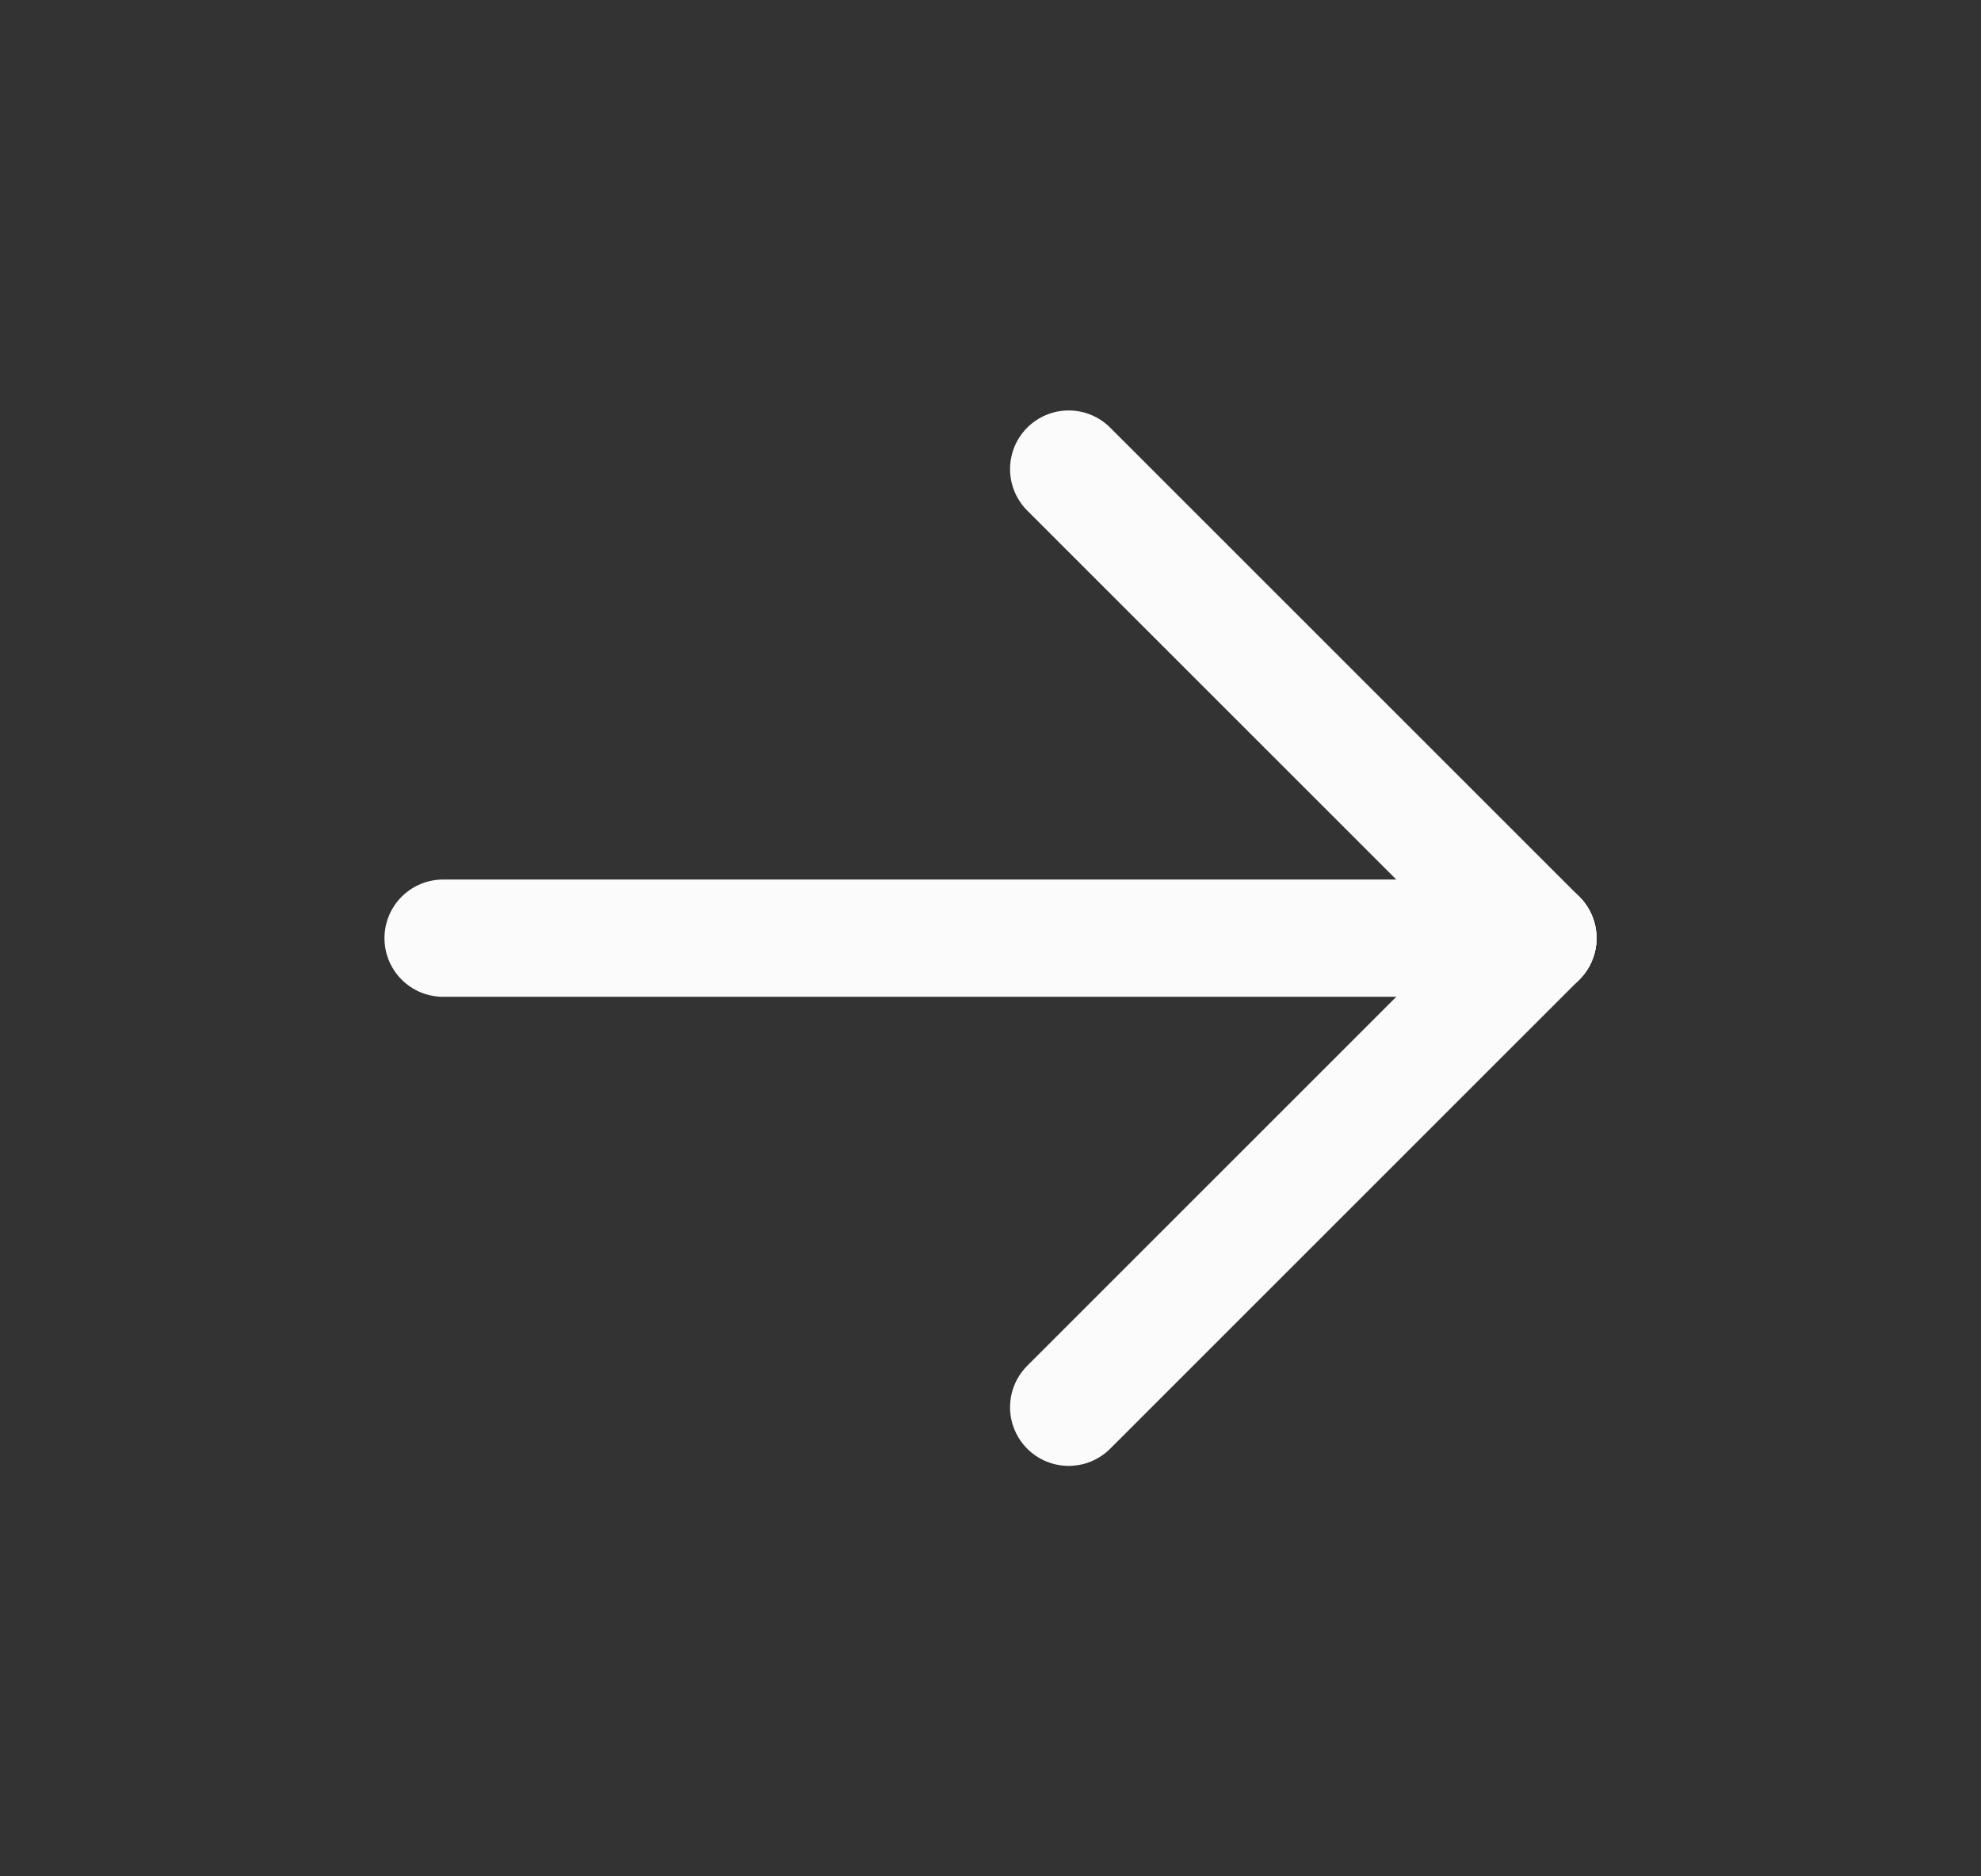
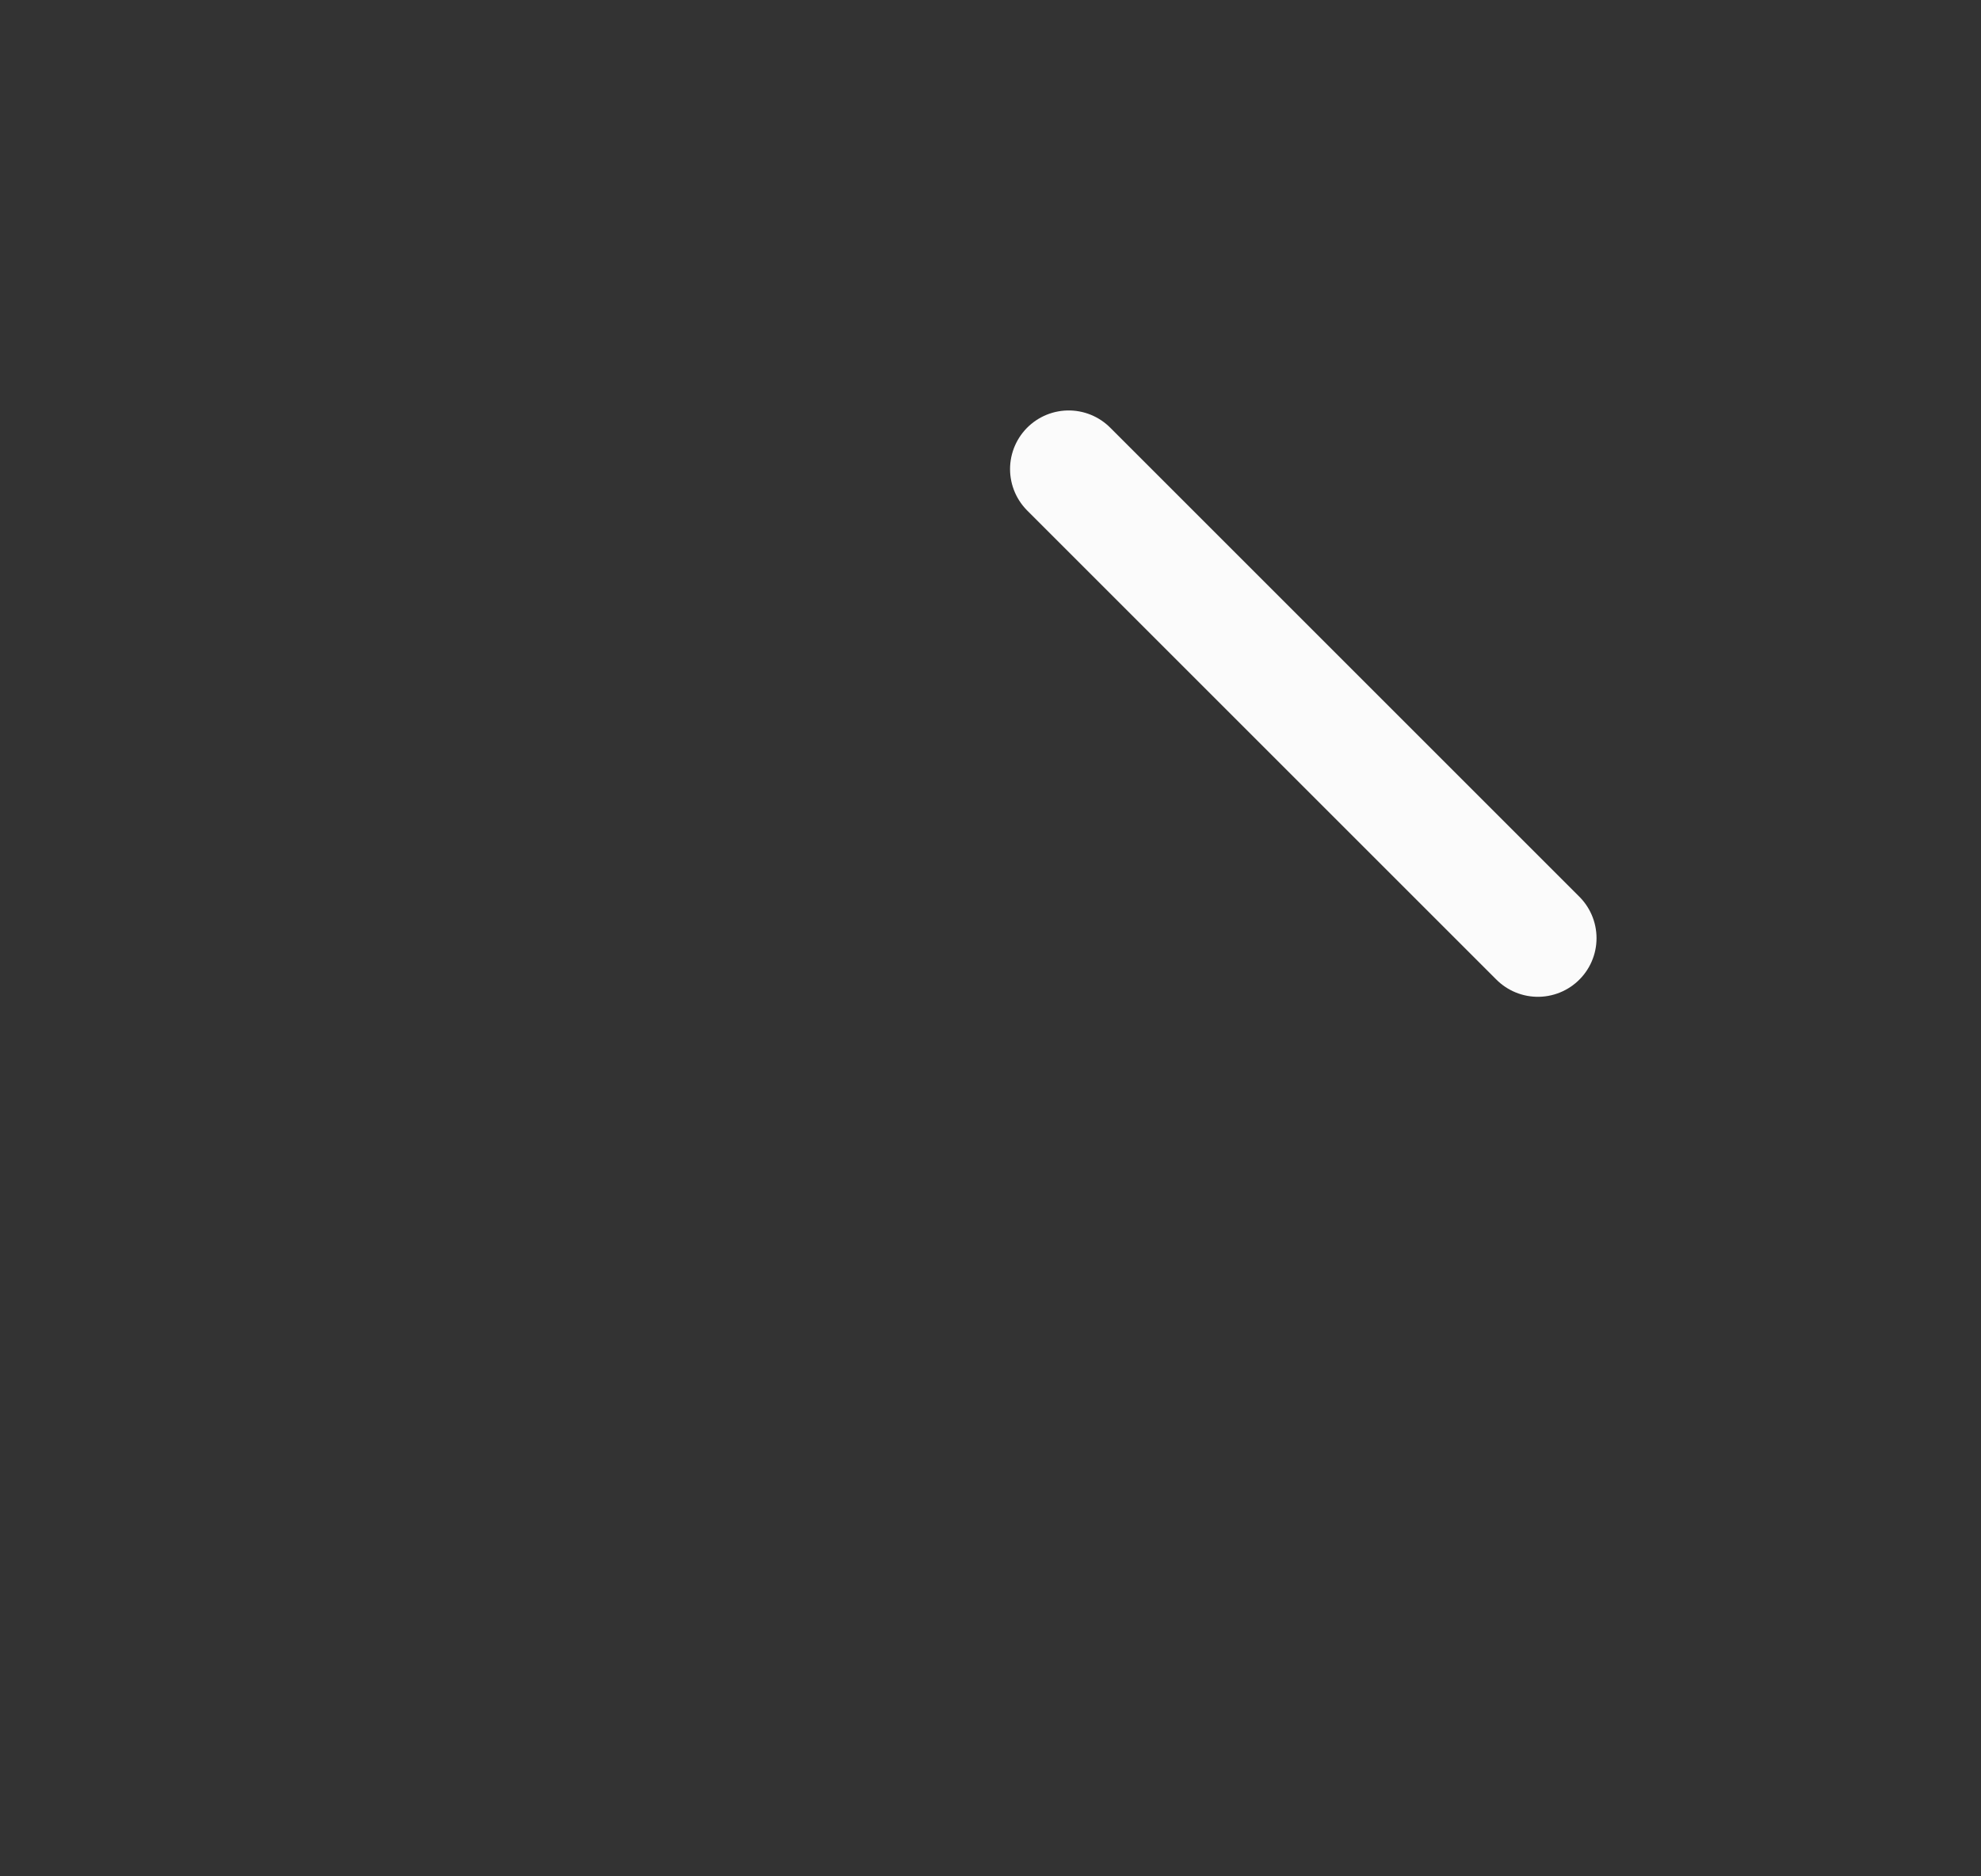
<svg xmlns="http://www.w3.org/2000/svg" width="19" height="18" viewBox="0 0 19 18" fill="none">
  <rect x="0" y="0" width="19" height="18" fill="#333333" stroke="none" />
-   <path d="M4.25 9H14.75" stroke="#FBFBFB" stroke-width="1.125" stroke-linecap="round" stroke-linejoin="round" />
-   <path d="M10.25 13.5L14.75 9" stroke="#FBFBFB" stroke-width="1.125" stroke-linecap="round" stroke-linejoin="round" />
  <path d="M10.25 4.5L14.75 9" stroke="#FBFBFB" stroke-width="1.125" stroke-linecap="round" stroke-linejoin="round" />
</svg>